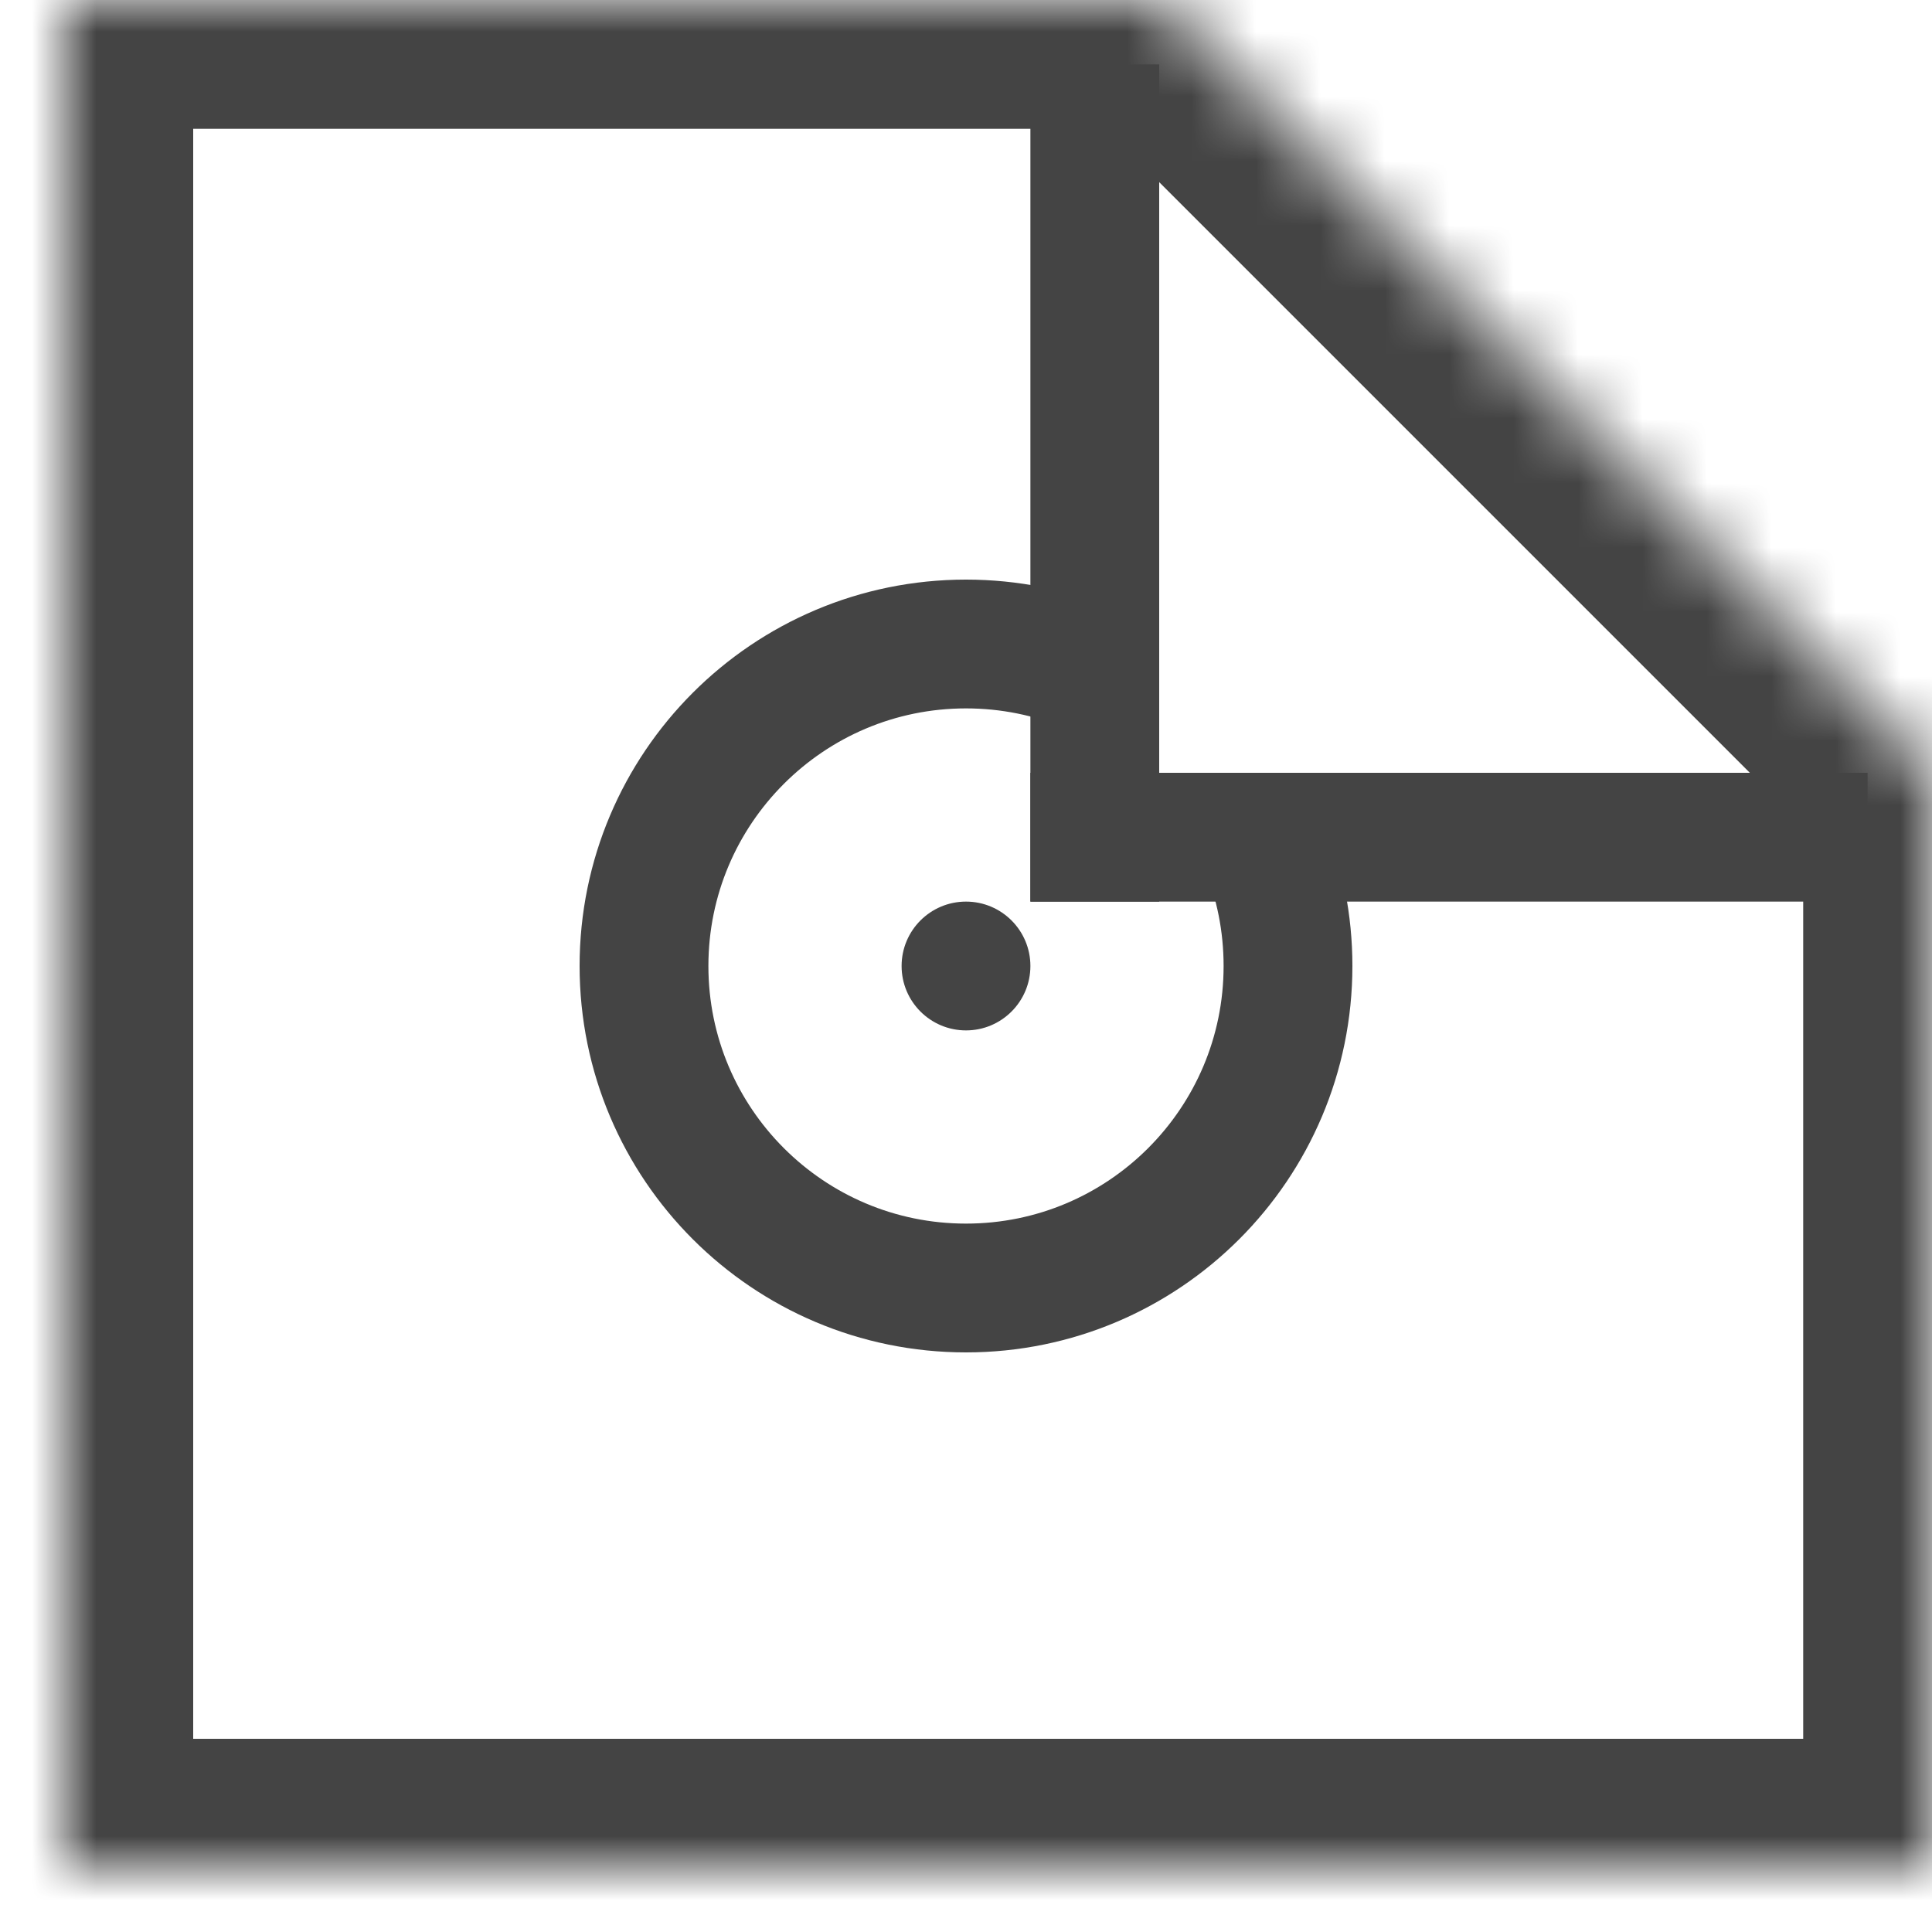
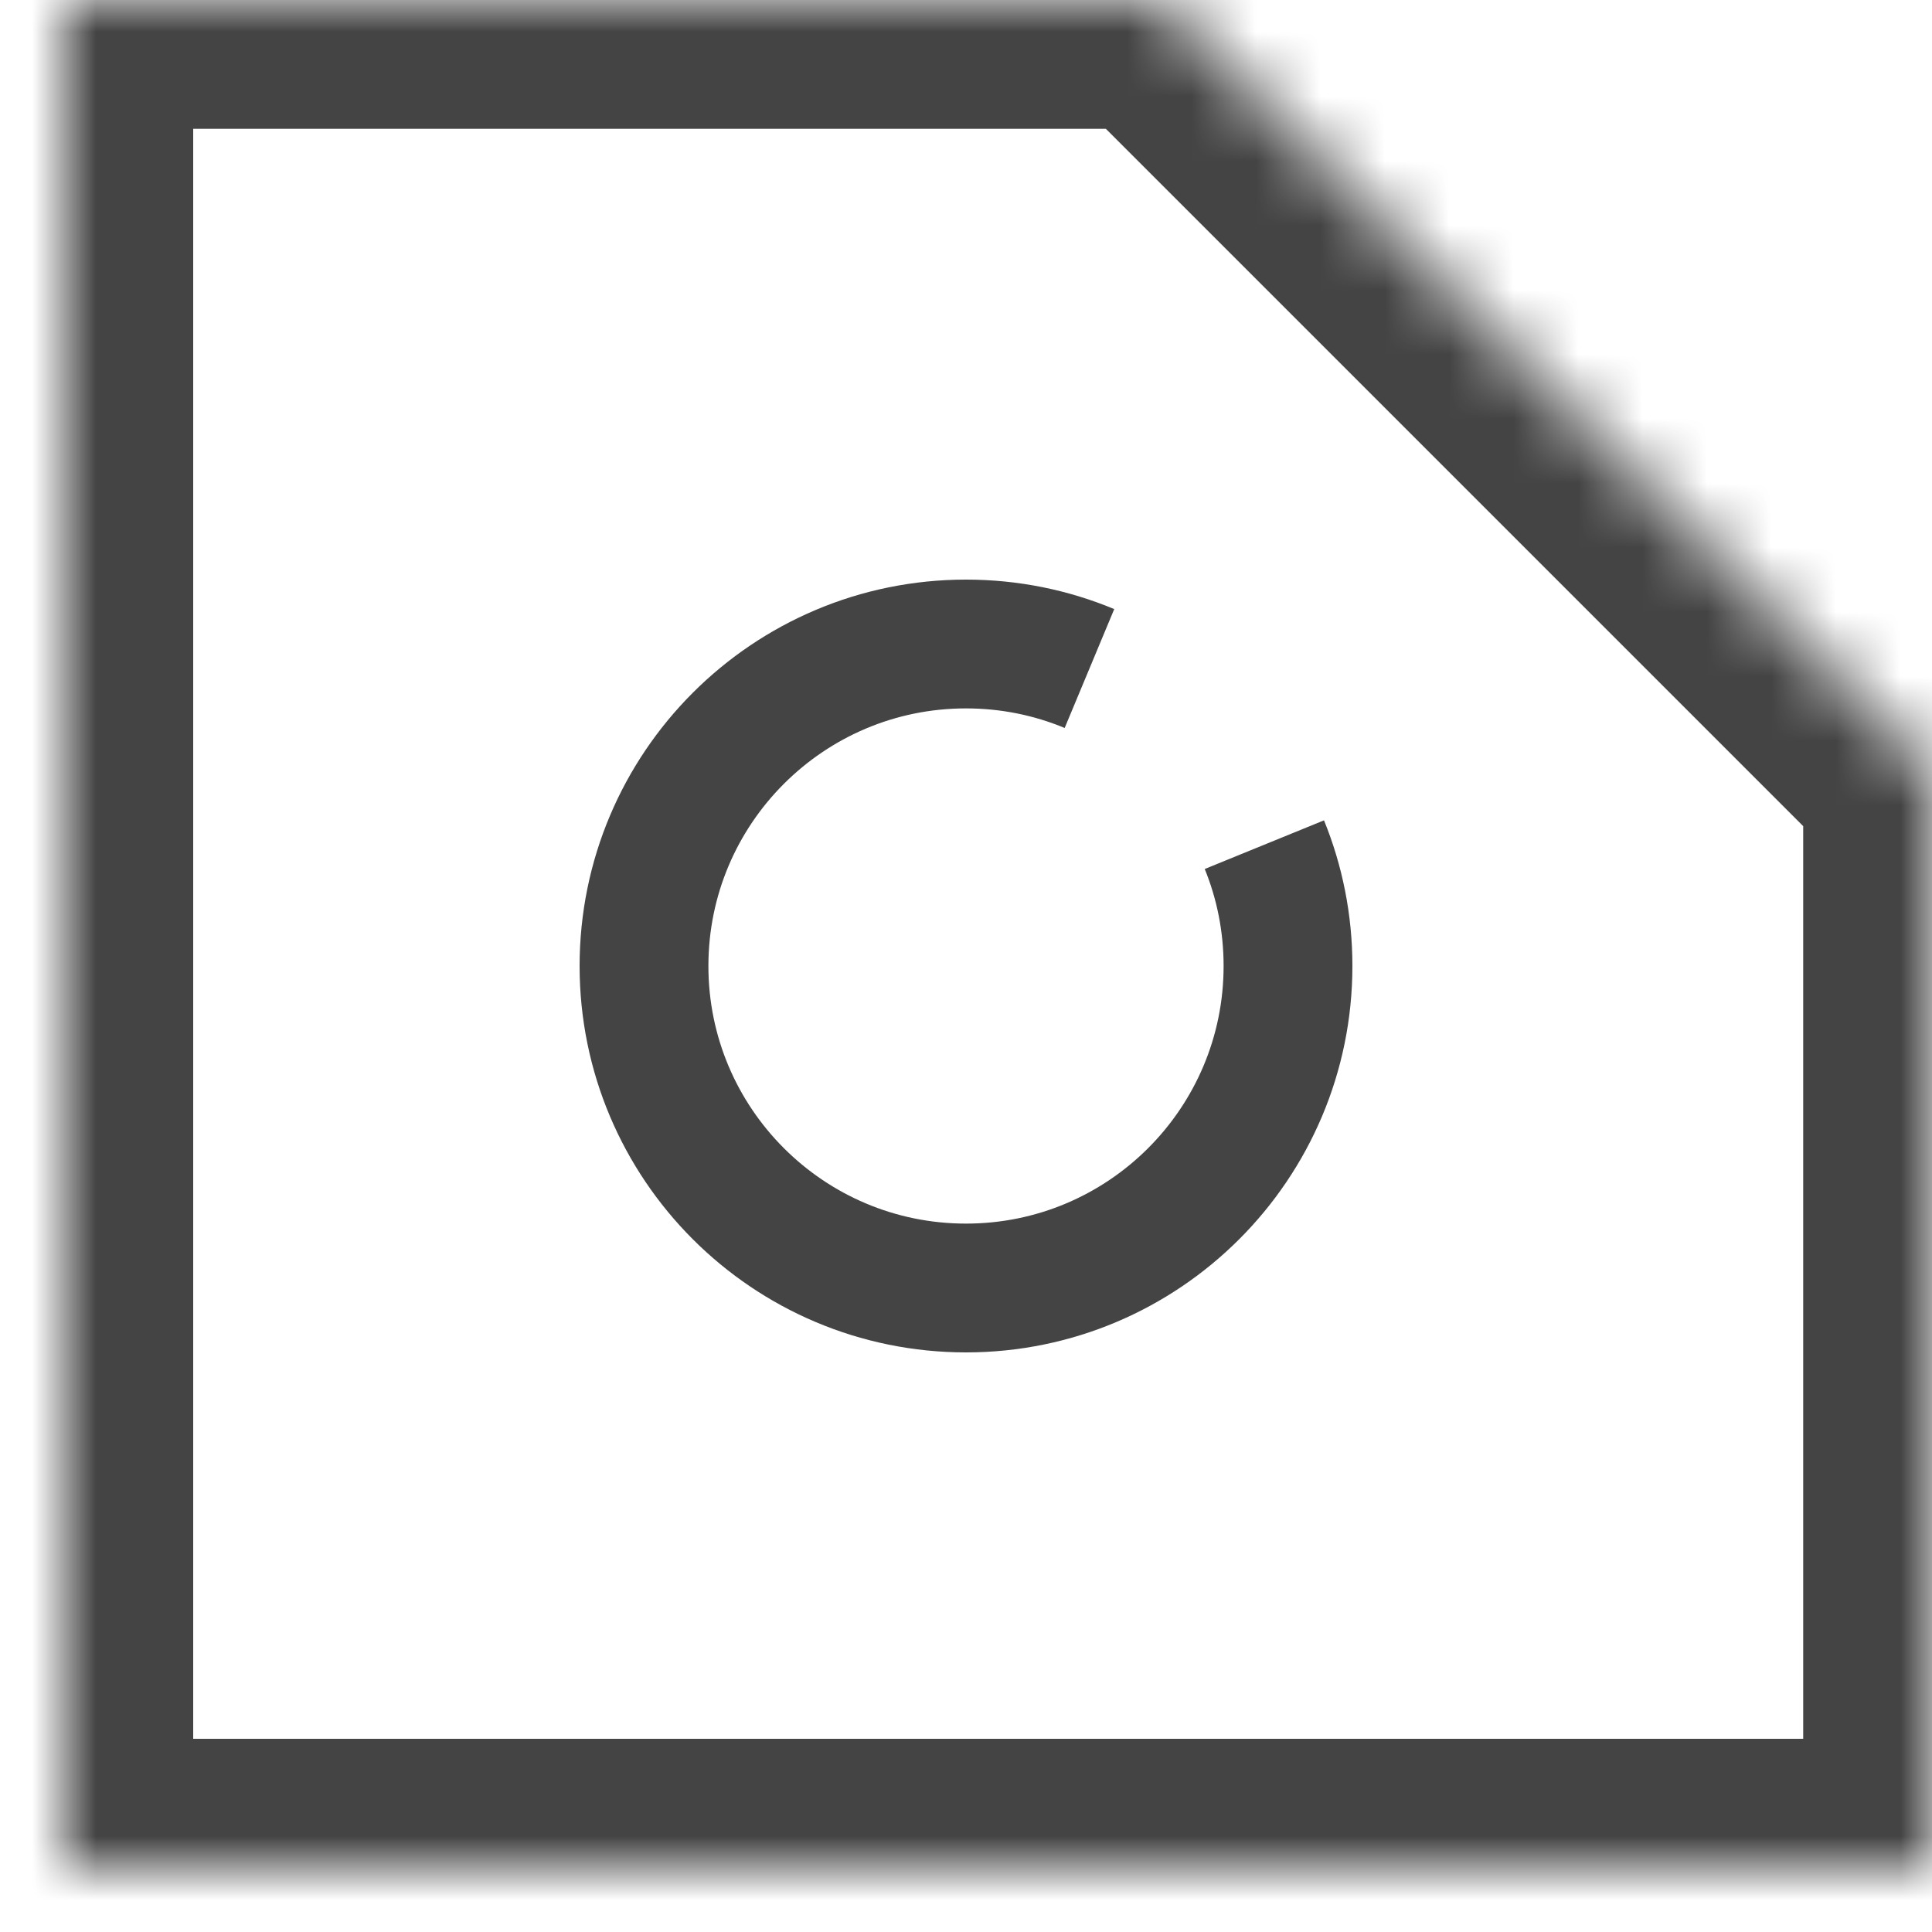
<svg xmlns="http://www.w3.org/2000/svg" xmlns:xlink="http://www.w3.org/1999/xlink" width="30px" height="30px" viewBox="0 0 30 30" version="1.1">
  <title>Flexi discs man</title>
  <desc>Created with Sketch.</desc>
  <defs>
    <polygon id="path-1" points="29 12 29 14.5 29 29 0 29 0 0 14.5 0 17 0" />
    <mask id="mask-2" maskContentUnits="userSpaceOnUse" maskUnits="objectBoundingBox" x="0" y="0" width="29" height="29" fill="white">
      <use xlink:href="#path-1" />
    </mask>
  </defs>
  <g id="Symbols" stroke="none" stroke-width="1" fill="none" fill-rule="evenodd">
    <g id="Flexi-discs-man">
      <g id="Group-4" transform="translate(1, 0)">
        <g id="Group-3">
          <path d="M15.917,10.381 C15.327,10.135 14.679,10 14,10 C11.239,10 9,12.239 9,15 C9,17.761 11.239,20 14,20 C16.761,20 19,17.761 19,15 C19,14.333 18.87,13.697 18.633,13.116" id="Oval-5-Copy-12" stroke="#444444" stroke-width="2" />
-           <circle id="Oval-2-Copy-2" fill="#444444" cx="14" cy="15" r="1" />
          <use id="Rectangle" stroke="#444444" mask="url(#mask-2)" stroke-width="4" xlink:href="#path-1" />
        </g>
        <g id="Group-2" transform="translate(15, 1)" fill="#444444">
-           <rect id="Rectangle-10" x="0" y="0" width="2" height="13" />
-           <rect id="Rectangle-10-Copy" transform="translate(6.5, 12) rotate(-270) translate(-6.5, -12) " x="5.5" y="5.5" width="2" height="13" />
-         </g>
+           </g>
      </g>
    </g>
  </g>
</svg>